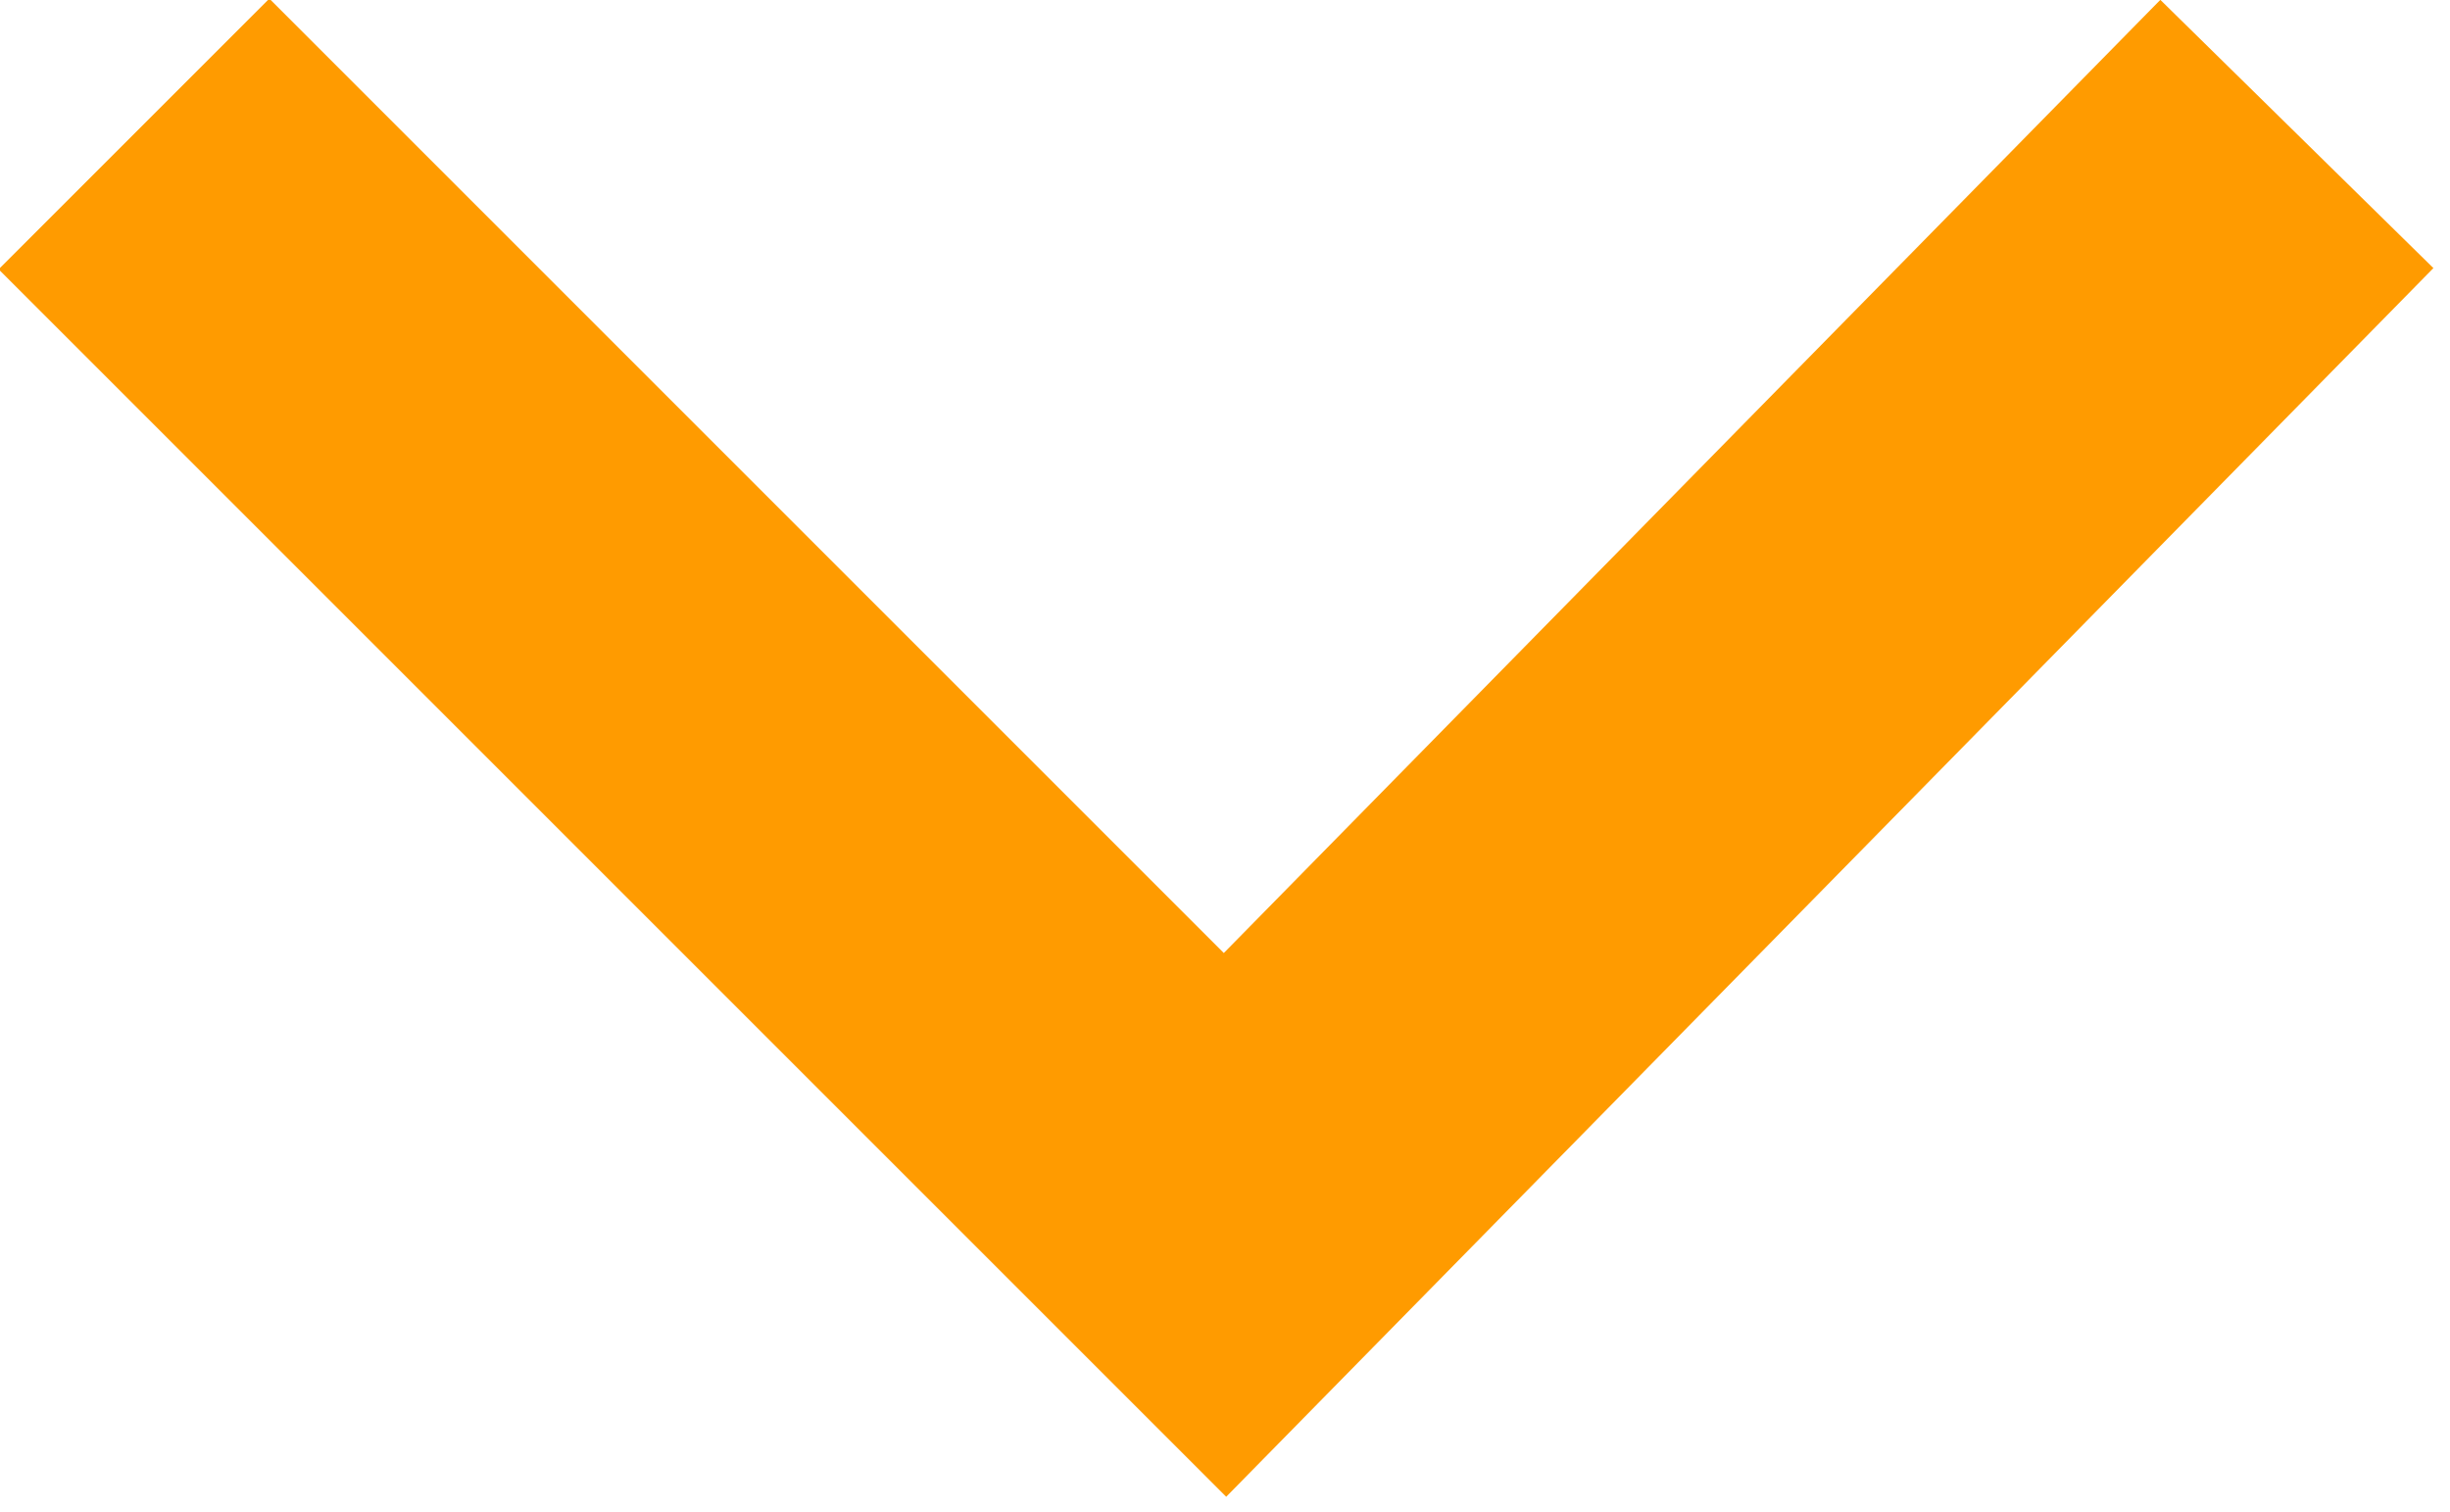
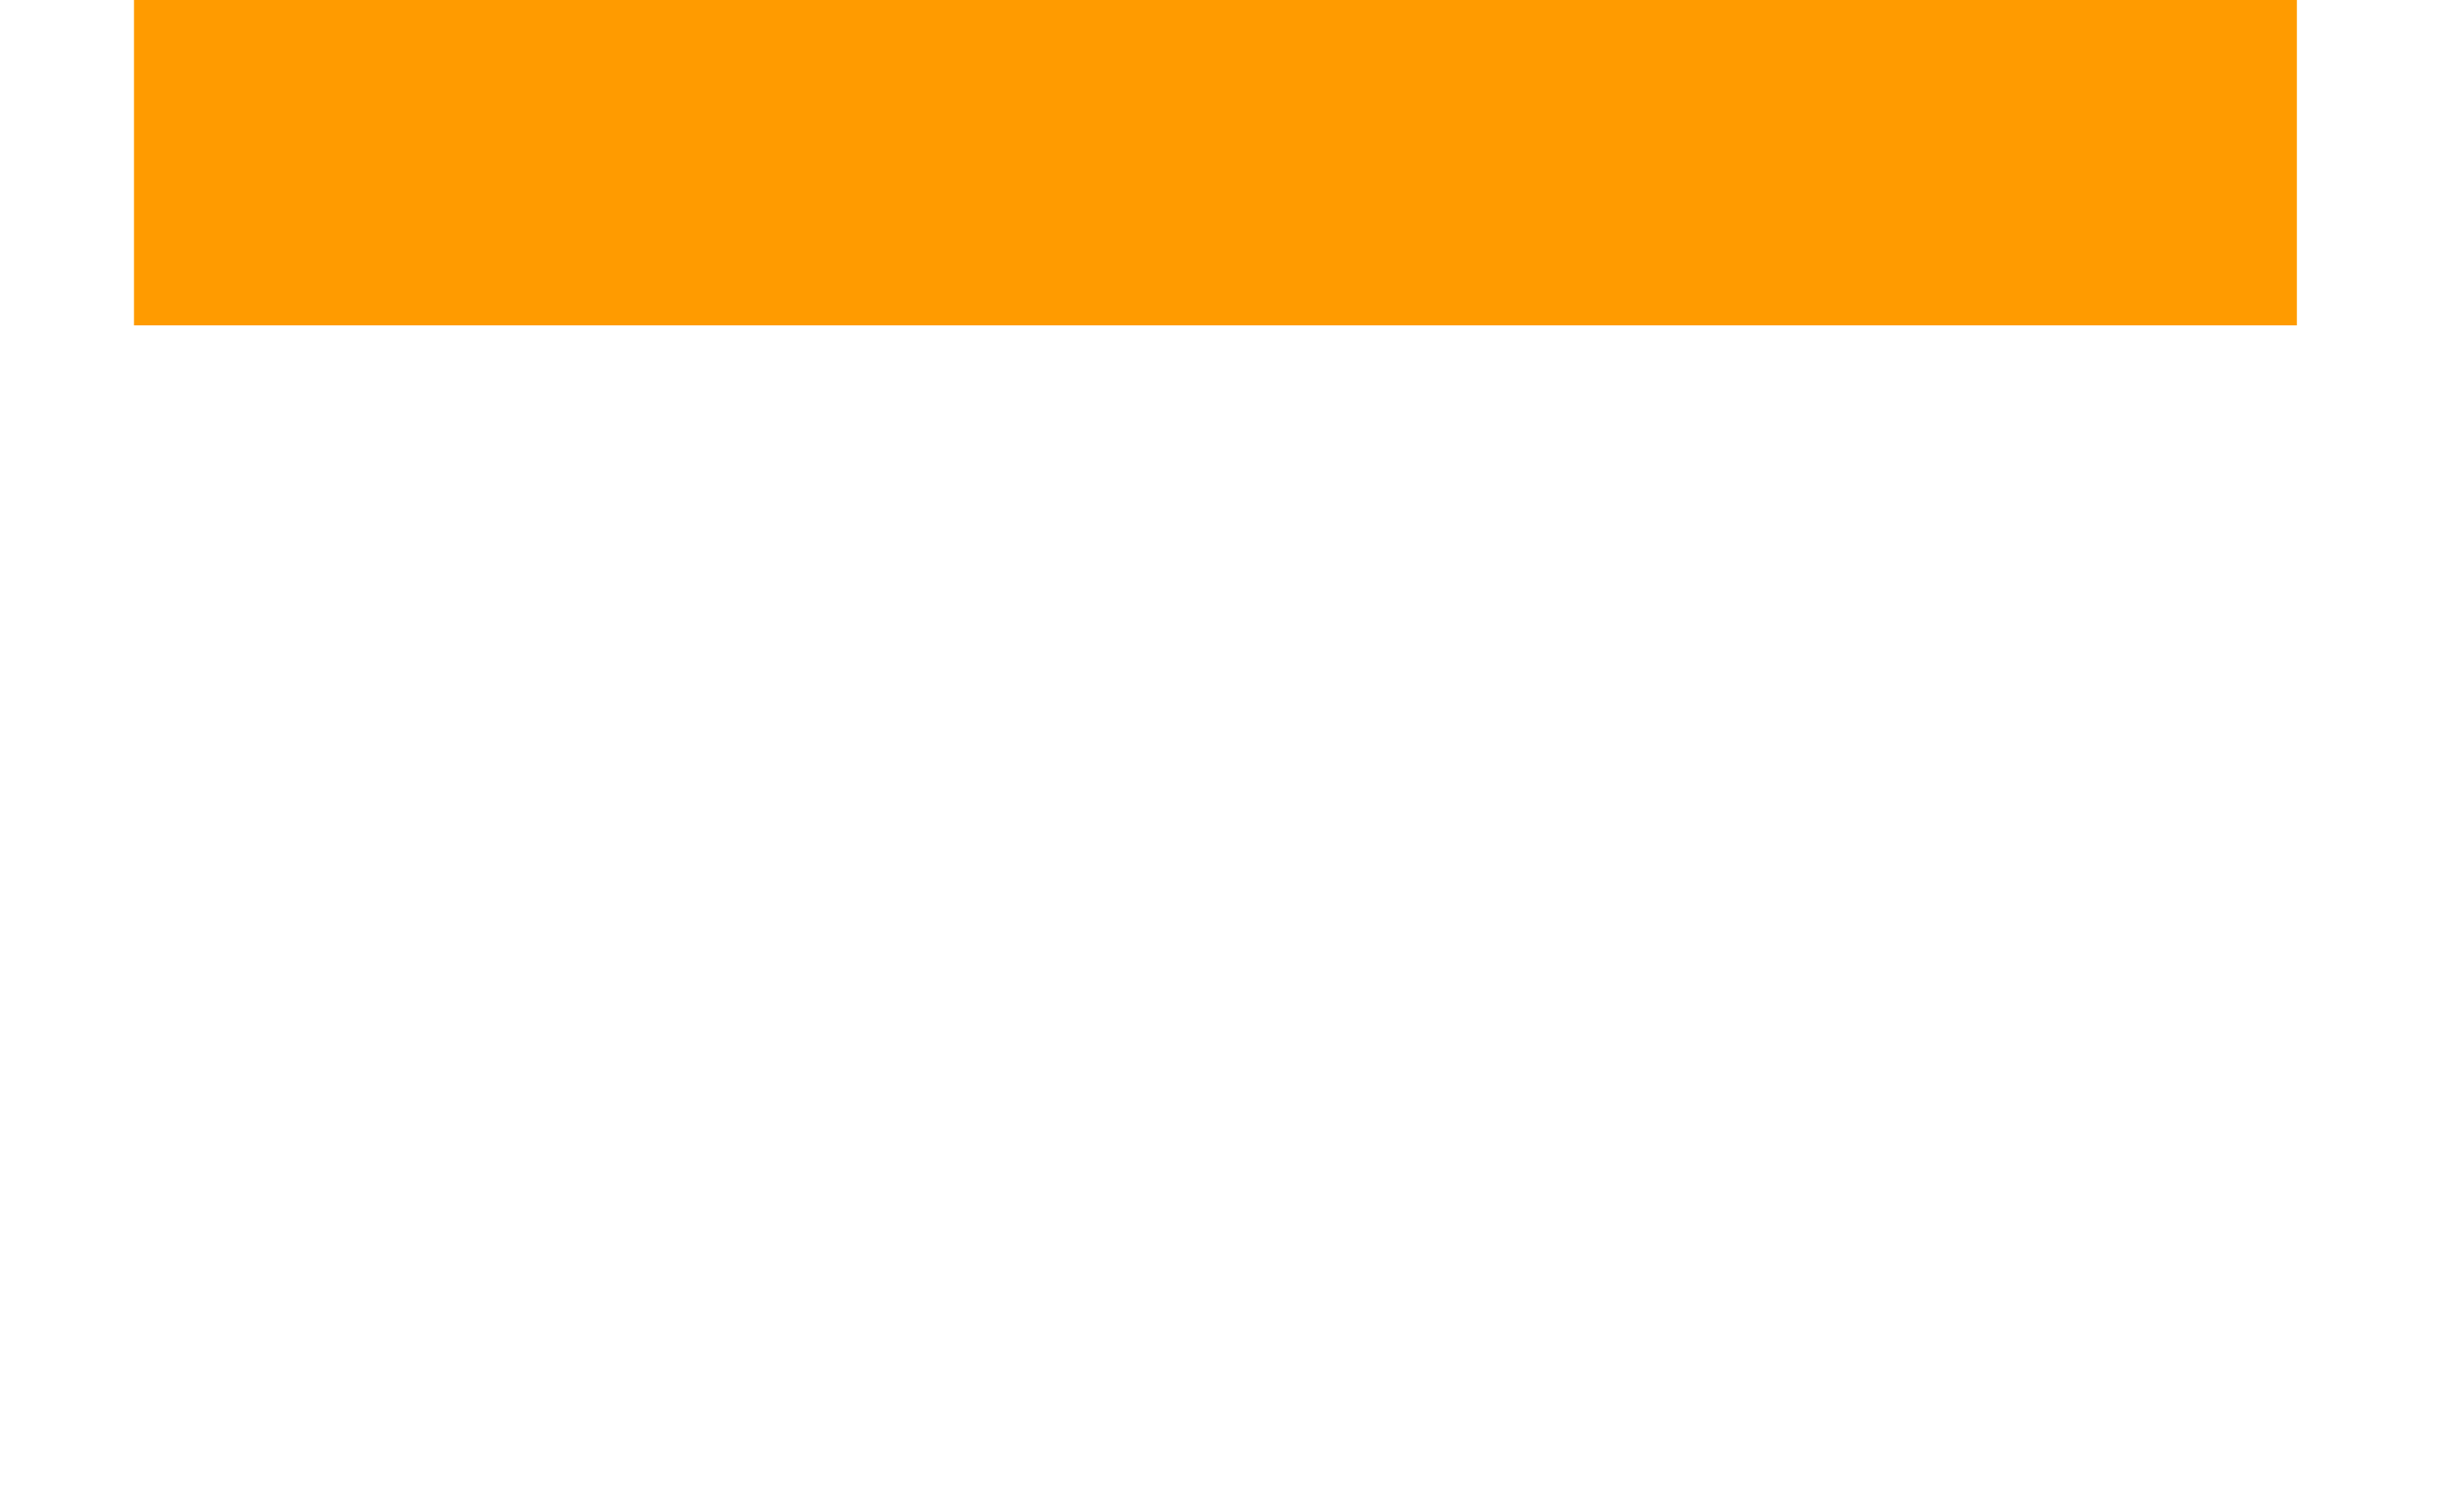
<svg xmlns="http://www.w3.org/2000/svg" version="1.1" id="Layer_1" x="0px" y="0px" width="12.8px" height="7.9px" viewBox="1 1 12.8 7.9" enable-background="new 1 1 12.8 7.9" xml:space="preserve">
-   <path fill="none" stroke="#FF9B00" stroke-width="2" d="M1.7,1.7l5.7,5.7L13,1.7" />
+   <path fill="none" stroke="#FF9B00" stroke-width="2" d="M1.7,1.7L13,1.7" />
</svg>